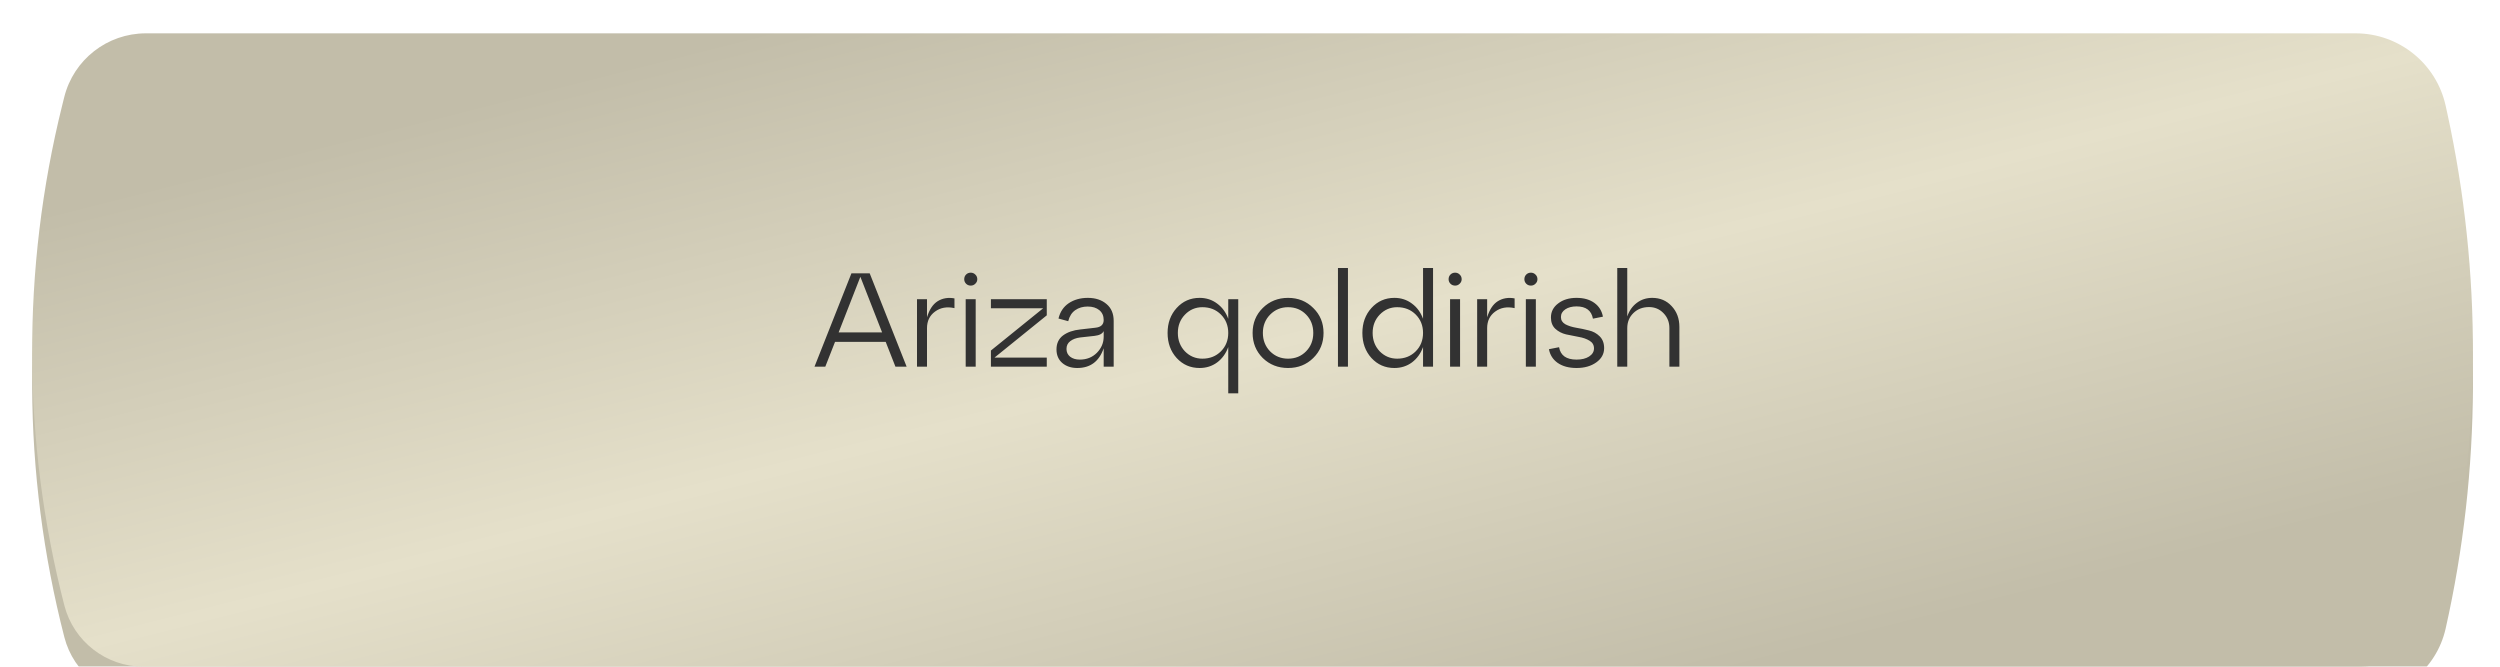
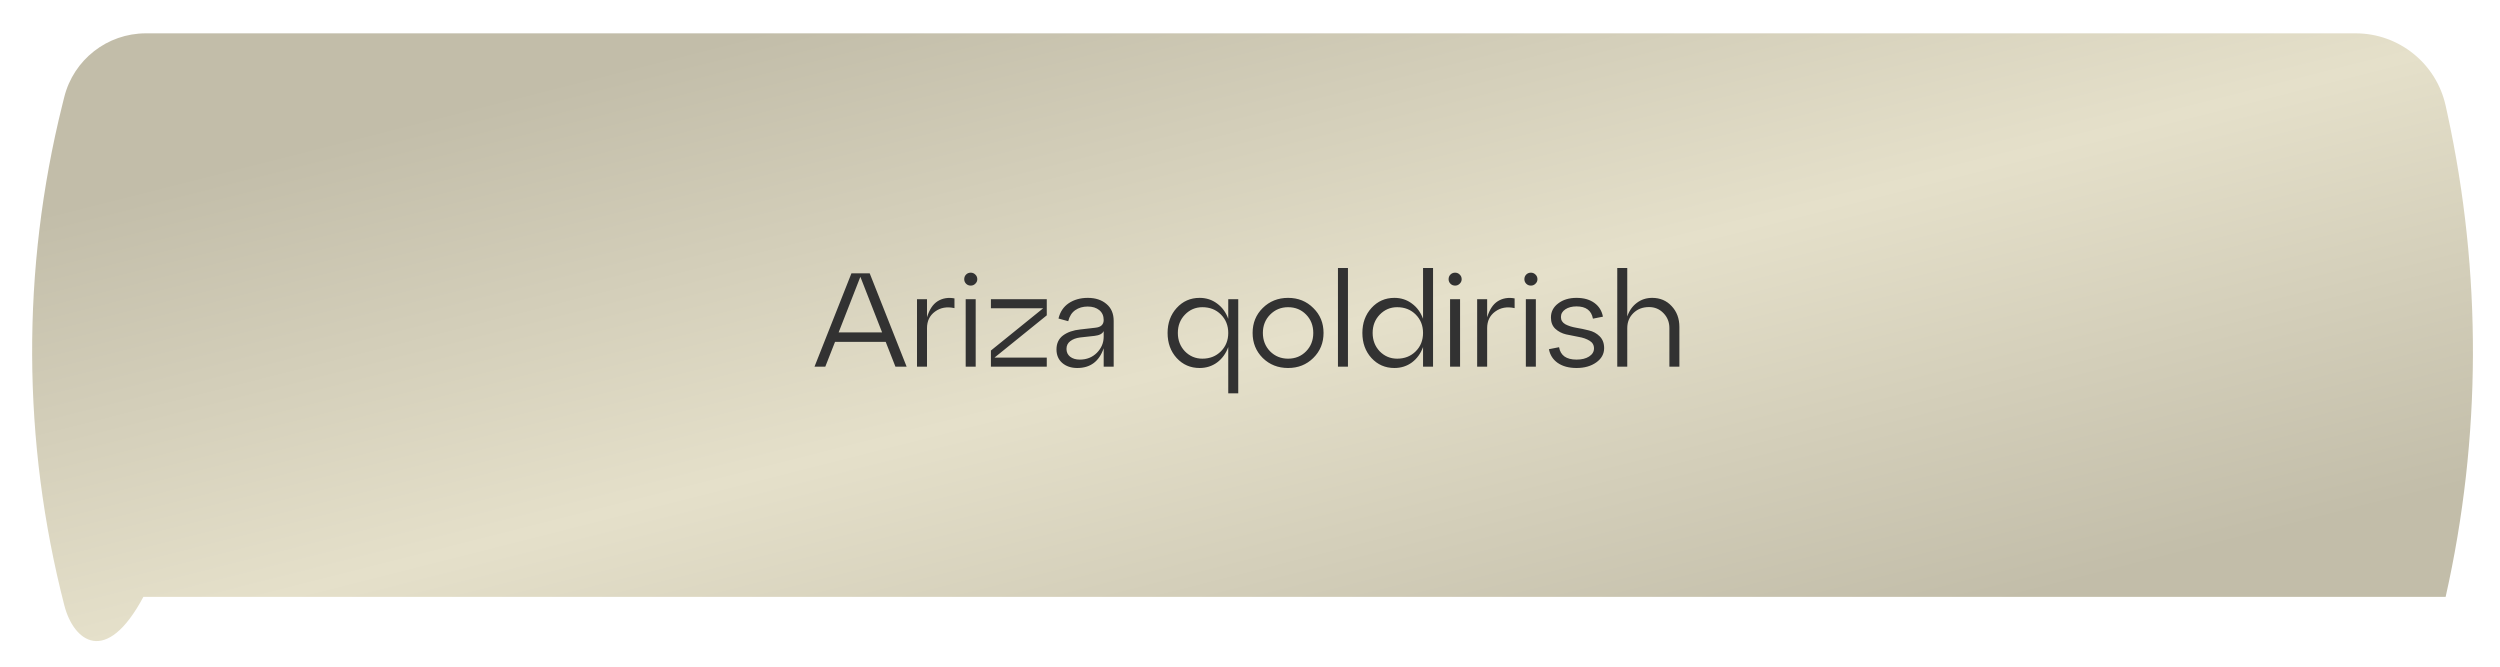
<svg xmlns="http://www.w3.org/2000/svg" width="300" height="80" viewBox="0 0 300 80" fill="none">
  <g filter="url(#filter0_i_107_868)">
-     <path d="M7.708 11.469C8.827 6.969 12.868 3.81 17.506 3.81H282.67C287.876 3.81 292.378 7.438 293.485 12.525L293.684 13.437C297.844 32.553 297.773 52.349 293.475 71.435C292.372 76.331 288.024 79.81 283.005 79.81H17.205C12.736 79.81 8.834 76.785 7.721 72.457C2.653 52.769 2.569 32.128 7.476 12.399L7.708 11.469Z" fill="#C2BDA9" />
-   </g>
+     </g>
  <g filter="url(#filter1_i_107_868)">
-     <path d="M7.708 7.659C8.827 3.159 12.868 0 17.506 0H282.67C287.876 0 292.378 3.628 293.485 8.715L293.684 9.627C297.844 28.744 297.773 48.539 293.475 67.626C292.372 72.522 288.024 76 283.005 76H17.205C12.736 76 8.834 72.975 7.721 68.648C2.653 48.959 2.569 28.319 7.476 8.59L7.708 7.659Z" fill="url(#paint0_linear_107_868)" />
+     <path d="M7.708 7.659C8.827 3.159 12.868 0 17.506 0H282.67C287.876 0 292.378 3.628 293.485 8.715L293.684 9.627C297.844 28.744 297.773 48.539 293.475 67.626H17.205C12.736 76 8.834 72.975 7.721 68.648C2.653 48.959 2.569 28.319 7.476 8.59L7.708 7.659Z" fill="url(#paint0_linear_107_868)" />
  </g>
  <path d="M108.796 44H107.452L106.284 41.024H100.204L99.036 44H97.74L102.172 32.8H104.364L108.796 44ZM103.244 33.216L100.636 39.888H105.852L103.244 33.216ZM111.24 35.904V38.08C111.517 37.152 111.944 36.507 112.52 36.144C113.106 35.781 113.778 35.669 114.536 35.808V36.976C113.629 36.773 112.85 36.912 112.2 37.392C111.56 37.861 111.24 38.523 111.24 39.376V44H110.04V35.904H111.24ZM115.707 33.504C115.707 33.28 115.782 33.093 115.931 32.944C116.081 32.795 116.267 32.72 116.491 32.72C116.705 32.72 116.886 32.795 117.035 32.944C117.195 33.093 117.275 33.28 117.275 33.504C117.275 33.717 117.195 33.899 117.035 34.048C116.886 34.197 116.705 34.272 116.491 34.272C116.267 34.272 116.081 34.197 115.931 34.048C115.782 33.899 115.707 33.717 115.707 33.504ZM117.083 44H115.883V35.904H117.083V44ZM118.909 35.904H125.613V37.84L119.341 42.912H125.613V44H118.909V42.064L125.181 36.992H118.909V35.904ZM130.538 35.744C131.456 35.744 132.202 35.989 132.778 36.48C133.354 36.96 133.642 37.637 133.642 38.512V44H132.442V41.792C131.898 43.371 130.842 44.16 129.274 44.16C128.538 44.16 127.936 43.957 127.466 43.552C127.008 43.147 126.778 42.608 126.778 41.936C126.778 41.211 127.04 40.651 127.562 40.256C128.096 39.861 128.784 39.621 129.626 39.536L131.434 39.328C132.106 39.264 132.442 38.955 132.442 38.4C132.442 37.899 132.266 37.504 131.914 37.216C131.562 36.928 131.098 36.784 130.522 36.784C129.946 36.784 129.45 36.928 129.034 37.216C128.618 37.504 128.336 37.947 128.186 38.544L127.018 38.224C127.21 37.424 127.621 36.811 128.25 36.384C128.89 35.957 129.653 35.744 130.538 35.744ZM129.578 43.152C130.4 43.152 131.082 42.88 131.626 42.336C132.17 41.781 132.442 41.136 132.442 40.4V39.728C132.293 40.048 131.93 40.24 131.354 40.304L129.61 40.496C129.12 40.56 128.725 40.709 128.426 40.944C128.128 41.168 127.978 41.477 127.978 41.872C127.978 42.256 128.122 42.565 128.41 42.8C128.709 43.035 129.098 43.152 129.578 43.152ZM147.39 38.256V35.904H148.59V47.2H147.39V41.648C147.113 42.416 146.67 43.029 146.062 43.488C145.454 43.936 144.75 44.16 143.95 44.16C142.852 44.16 141.934 43.76 141.198 42.96C140.473 42.16 140.11 41.157 140.11 39.952C140.11 38.757 140.473 37.76 141.198 36.96C141.934 36.149 142.852 35.744 143.95 35.744C144.75 35.744 145.454 35.973 146.062 36.432C146.67 36.88 147.113 37.488 147.39 38.256ZM144.286 43.04C145.182 43.04 145.924 42.747 146.51 42.16C147.097 41.573 147.39 40.837 147.39 39.952C147.39 39.067 147.097 38.331 146.51 37.744C145.924 37.157 145.182 36.864 144.286 36.864C143.465 36.864 142.766 37.163 142.19 37.76C141.625 38.347 141.342 39.077 141.342 39.952C141.342 40.827 141.625 41.563 142.19 42.16C142.766 42.747 143.465 43.04 144.286 43.04ZM151.529 42.96C150.719 42.149 150.313 41.147 150.313 39.952C150.313 38.757 150.719 37.76 151.529 36.96C152.351 36.149 153.364 35.744 154.569 35.744C155.775 35.744 156.783 36.149 157.593 36.96C158.415 37.76 158.825 38.757 158.825 39.952C158.825 41.147 158.415 42.149 157.593 42.96C156.783 43.76 155.775 44.16 154.569 44.16C153.364 44.16 152.351 43.76 151.529 42.96ZM152.409 37.76C151.833 38.347 151.545 39.077 151.545 39.952C151.545 40.827 151.833 41.563 152.409 42.16C152.996 42.747 153.716 43.04 154.569 43.04C155.433 43.04 156.153 42.747 156.729 42.16C157.305 41.573 157.593 40.837 157.593 39.952C157.593 39.067 157.305 38.331 156.729 37.744C156.153 37.157 155.433 36.864 154.569 36.864C153.716 36.864 152.996 37.163 152.409 37.76ZM161.755 44H160.555V32.16H161.755V44ZM170.765 38.256V32.16H171.965V44H170.765V41.648C170.488 42.416 170.045 43.029 169.437 43.488C168.829 43.936 168.125 44.16 167.325 44.16C166.227 44.16 165.309 43.76 164.573 42.96C163.848 42.16 163.485 41.157 163.485 39.952C163.485 38.757 163.848 37.76 164.573 36.96C165.309 36.149 166.227 35.744 167.325 35.744C168.125 35.744 168.829 35.973 169.437 36.432C170.045 36.88 170.488 37.488 170.765 38.256ZM167.661 43.04C168.557 43.04 169.299 42.747 169.885 42.16C170.472 41.573 170.765 40.837 170.765 39.952C170.765 39.067 170.472 38.331 169.885 37.744C169.299 37.157 168.557 36.864 167.661 36.864C166.84 36.864 166.141 37.163 165.565 37.76C165 38.347 164.717 39.077 164.717 39.952C164.717 40.827 165 41.563 165.565 42.16C166.141 42.747 166.84 43.04 167.661 43.04ZM173.832 33.504C173.832 33.28 173.907 33.093 174.056 32.944C174.206 32.795 174.392 32.72 174.616 32.72C174.83 32.72 175.011 32.795 175.16 32.944C175.32 33.093 175.4 33.28 175.4 33.504C175.4 33.717 175.32 33.899 175.16 34.048C175.011 34.197 174.83 34.272 174.616 34.272C174.392 34.272 174.206 34.197 174.056 34.048C173.907 33.899 173.832 33.717 173.832 33.504ZM175.208 44H174.008V35.904H175.208V44ZM178.458 35.904V38.08C178.736 37.152 179.162 36.507 179.738 36.144C180.325 35.781 180.997 35.669 181.754 35.808V36.976C180.848 36.773 180.069 36.912 179.418 37.392C178.778 37.861 178.458 38.523 178.458 39.376V44H177.258V35.904H178.458ZM182.926 33.504C182.926 33.28 183.001 33.093 183.15 32.944C183.299 32.795 183.486 32.72 183.71 32.72C183.923 32.72 184.105 32.795 184.254 32.944C184.414 33.093 184.494 33.28 184.494 33.504C184.494 33.717 184.414 33.899 184.254 34.048C184.105 34.197 183.923 34.272 183.71 34.272C183.486 34.272 183.299 34.197 183.15 34.048C183.001 33.899 182.926 33.717 182.926 33.504ZM184.302 44H183.102V35.904H184.302V44ZM185.872 41.904L187.088 41.664C187.259 42.656 187.957 43.152 189.184 43.152C189.803 43.152 190.304 43.029 190.688 42.784C191.083 42.528 191.28 42.203 191.28 41.808C191.28 41.403 191.099 41.093 190.736 40.88C190.384 40.667 189.957 40.517 189.456 40.432C188.955 40.336 188.448 40.235 187.936 40.128C187.435 40.011 187.003 39.787 186.64 39.456C186.288 39.125 186.112 38.672 186.112 38.096C186.112 37.413 186.4 36.853 186.976 36.416C187.552 35.968 188.288 35.744 189.184 35.744C190.059 35.744 190.773 35.947 191.328 36.352C191.883 36.757 192.224 37.307 192.352 38L191.152 38.24C190.971 37.259 190.315 36.768 189.184 36.768C188.64 36.768 188.192 36.885 187.84 37.12C187.488 37.355 187.312 37.664 187.312 38.048C187.312 38.421 187.488 38.709 187.84 38.912C188.203 39.104 188.635 39.243 189.136 39.328C189.648 39.413 190.155 39.52 190.656 39.648C191.168 39.765 191.6 40 191.952 40.352C192.315 40.704 192.496 41.179 192.496 41.776C192.496 42.469 192.181 43.04 191.552 43.488C190.923 43.936 190.133 44.16 189.184 44.16C188.267 44.16 187.515 43.957 186.928 43.552C186.352 43.147 186 42.597 185.872 41.904ZM198.263 35.744C199.212 35.744 199.991 36.075 200.599 36.736C201.218 37.397 201.527 38.229 201.527 39.232V44H200.327V39.376C200.327 38.661 200.092 38.064 199.623 37.584C199.154 37.093 198.572 36.848 197.879 36.848C197.122 36.848 196.498 37.088 196.007 37.568C195.516 38.048 195.271 38.651 195.271 39.376V44H194.071V32.16H195.271V37.984C195.495 37.301 195.874 36.757 196.407 36.352C196.94 35.947 197.559 35.744 198.263 35.744Z" fill="#323232" />
  <defs>
    <filter id="filter0_i_107_868" x="3.857" y="3.81" width="292.895" height="80" filterUnits="userSpaceOnUse" color-interpolation-filters="sRGB">
      <feFlood flood-opacity="0" result="BackgroundImageFix" />
      <feBlend mode="normal" in="SourceGraphic" in2="BackgroundImageFix" result="shape" />
      <feColorMatrix in="SourceAlpha" type="matrix" values="0 0 0 0 0 0 0 0 0 0 0 0 0 0 0 0 0 0 127 0" result="hardAlpha" />
      <feOffset dy="4" />
      <feGaussianBlur stdDeviation="4" />
      <feComposite in2="hardAlpha" operator="arithmetic" k2="-1" k3="1" />
      <feColorMatrix type="matrix" values="0 0 0 0 1 0 0 0 0 1 0 0 0 0 1 0 0 0 1 0" />
      <feBlend mode="normal" in2="shape" result="effect1_innerShadow_107_868" />
    </filter>
    <filter id="filter1_i_107_868" x="3.857" y="0" width="292.895" height="80" filterUnits="userSpaceOnUse" color-interpolation-filters="sRGB">
      <feFlood flood-opacity="0" result="BackgroundImageFix" />
      <feBlend mode="normal" in="SourceGraphic" in2="BackgroundImageFix" result="shape" />
      <feColorMatrix in="SourceAlpha" type="matrix" values="0 0 0 0 0 0 0 0 0 0 0 0 0 0 0 0 0 0 127 0" result="hardAlpha" />
      <feOffset dy="4" />
      <feGaussianBlur stdDeviation="4" />
      <feComposite in2="hardAlpha" operator="arithmetic" k2="-1" k3="1" />
      <feColorMatrix type="matrix" values="0 0 0 0 1 0 0 0 0 1 0 0 0 0 1 0 0 0 1 0" />
      <feBlend mode="normal" in2="shape" result="effect1_innerShadow_107_868" />
    </filter>
    <linearGradient id="paint0_linear_107_868" x1="0" y1="0" x2="36.184" y2="142.833" gradientUnits="userSpaceOnUse">
      <stop offset="0.15" stop-color="#C2BDA9" />
      <stop offset="0.5" stop-color="#E5E0CA" />
      <stop offset="0.85" stop-color="#C2BDA9" />
    </linearGradient>
  </defs>
</svg>